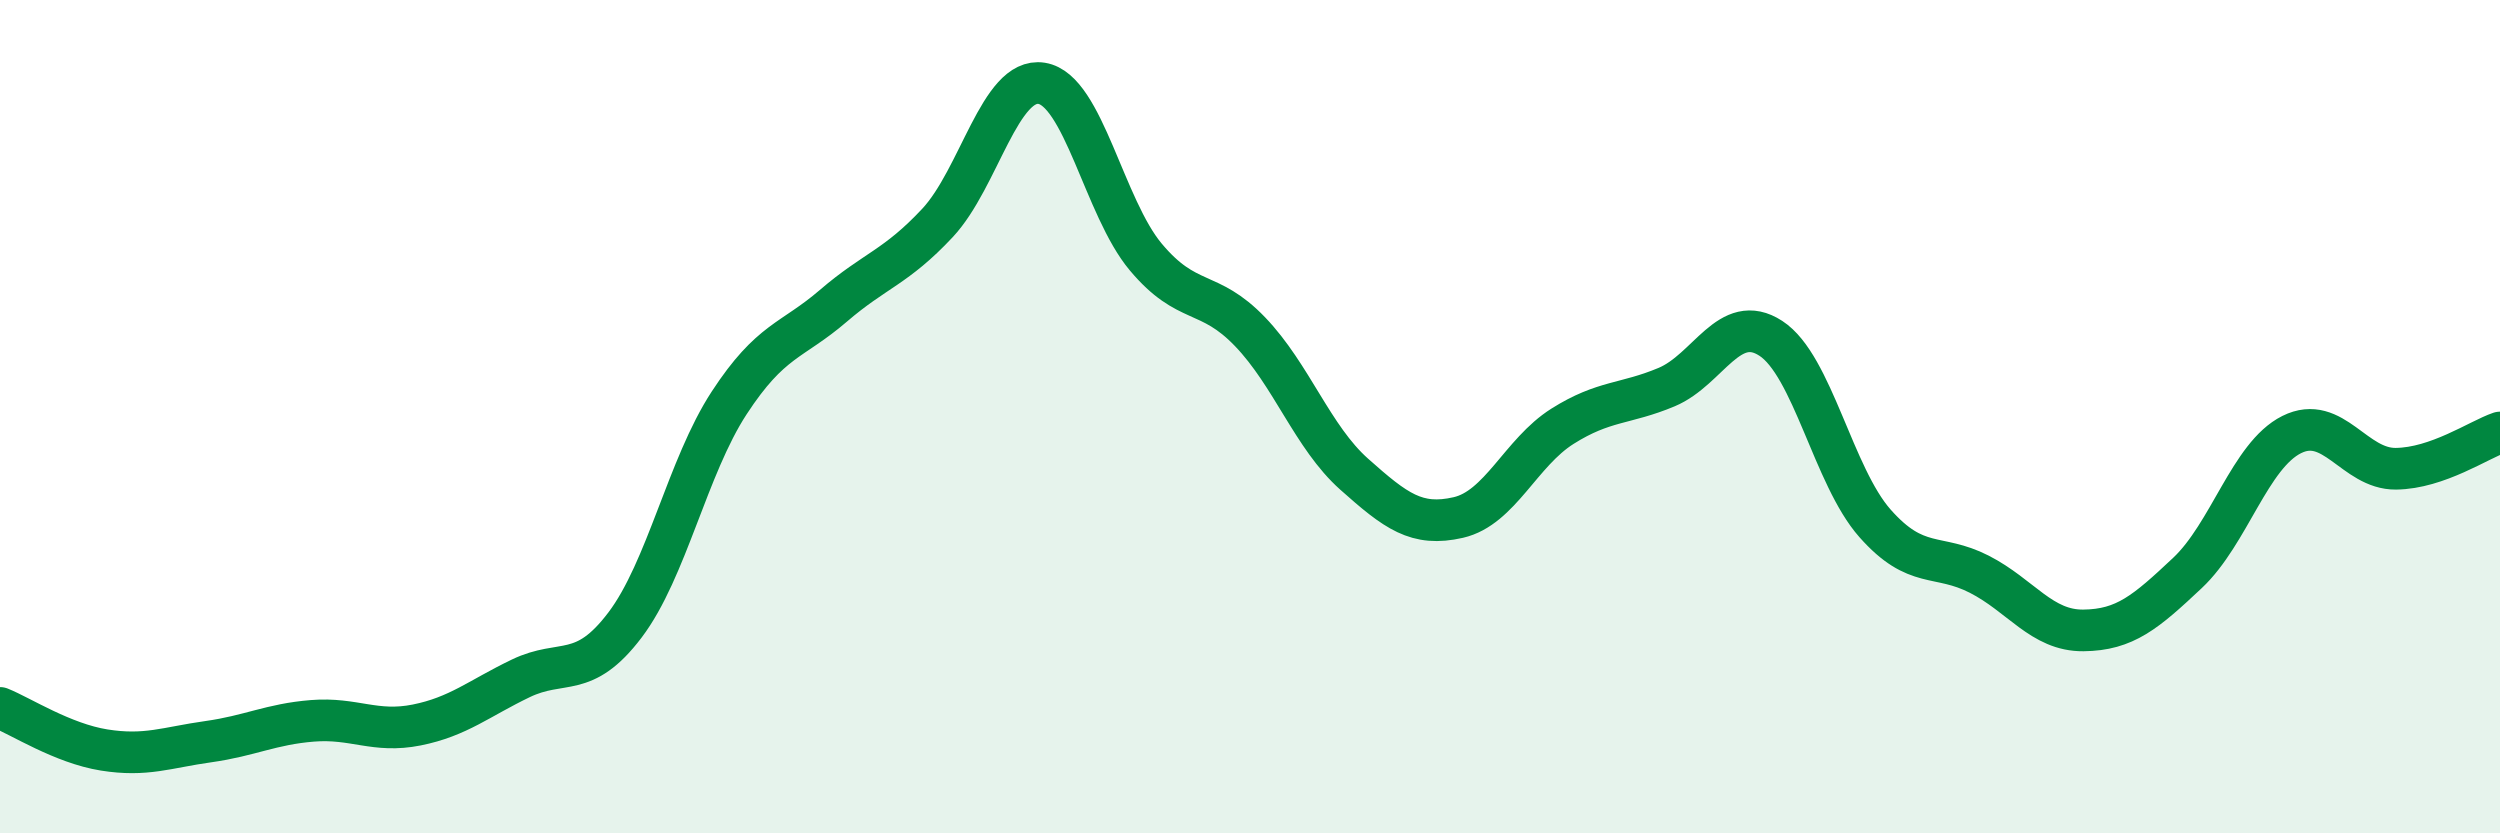
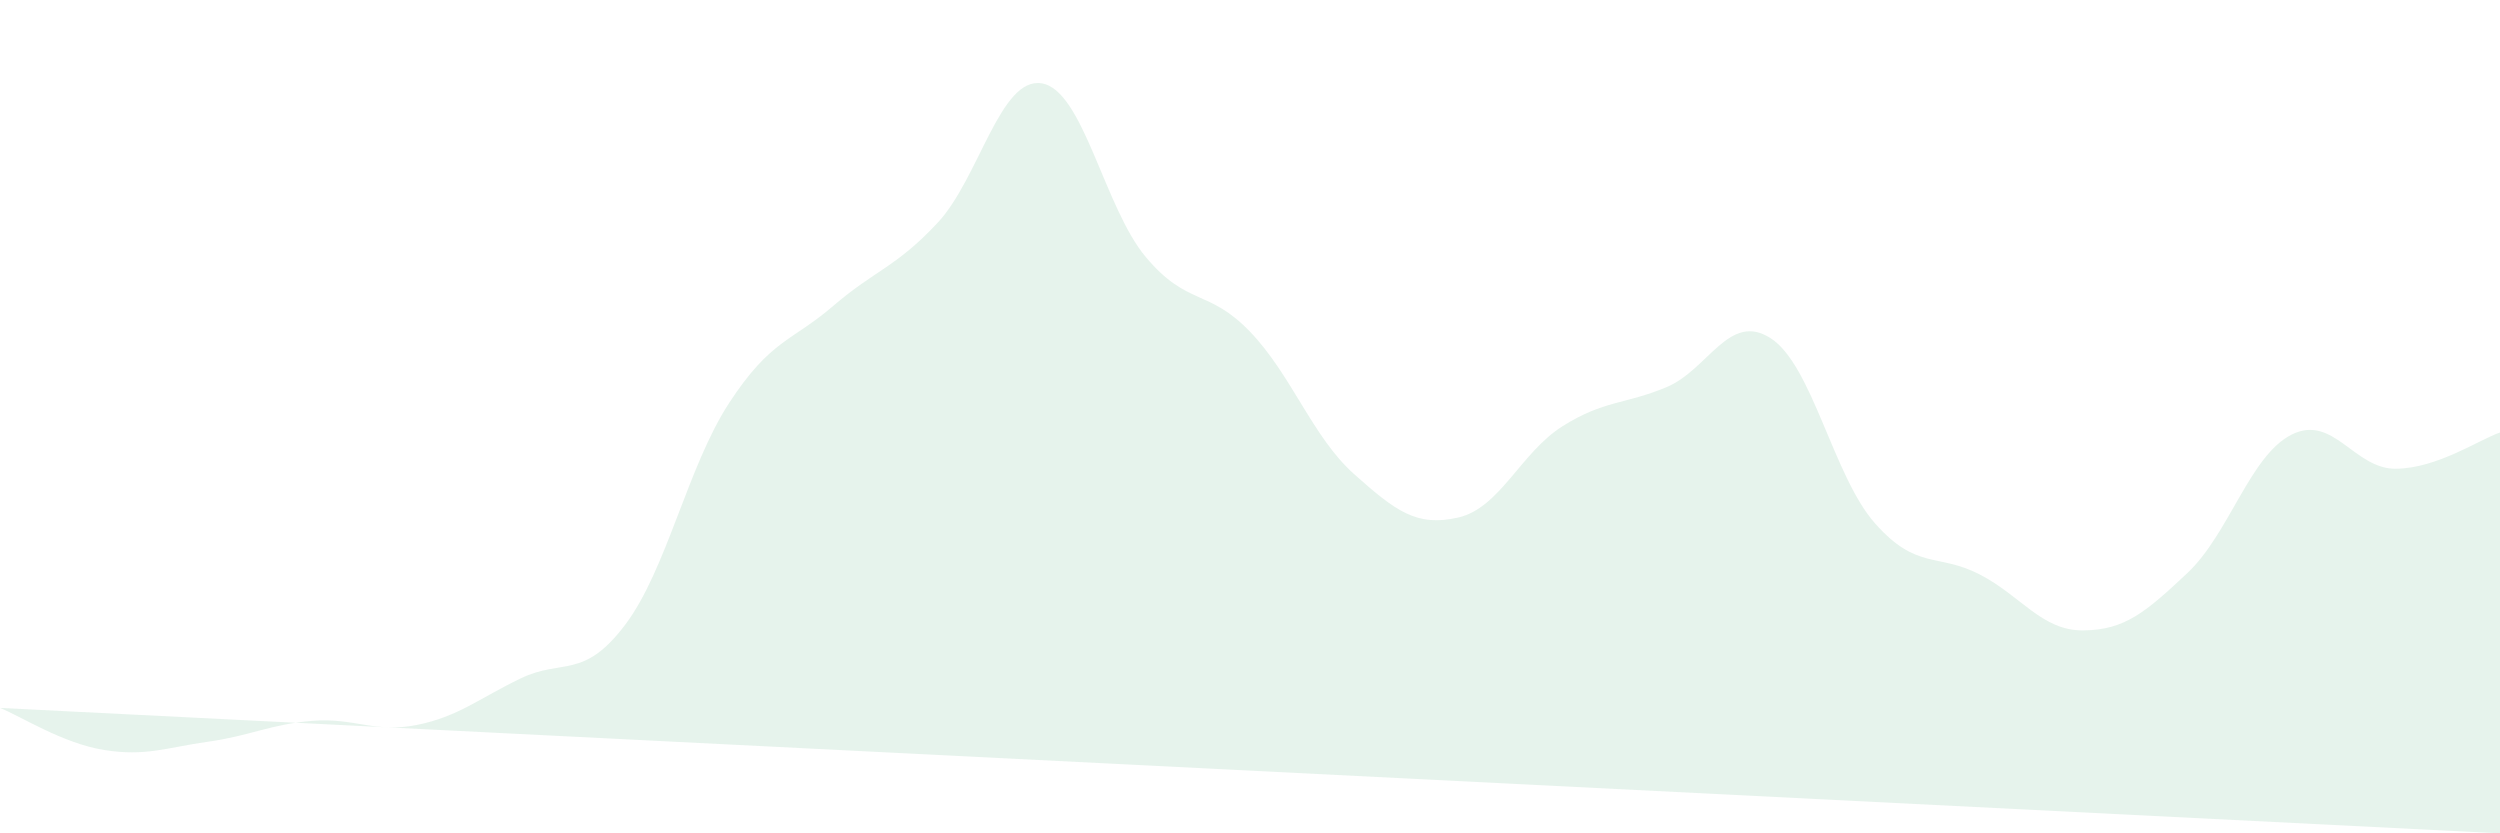
<svg xmlns="http://www.w3.org/2000/svg" width="60" height="20" viewBox="0 0 60 20">
-   <path d="M 0,16.99 C 0.5,17.19 1.5,17.84 2.5,18 C 3.5,18.16 4,17.94 5,17.8 C 6,17.66 6.5,17.38 7.5,17.3 C 8.5,17.22 9,17.6 10,17.4 C 11,17.2 11.5,16.76 12.5,16.28 C 13.5,15.8 14,16.32 15,15 C 16,13.68 16.5,11.2 17.5,9.67 C 18.5,8.14 19,8.2 20,7.34 C 21,6.48 21.5,6.42 22.5,5.35 C 23.5,4.28 24,1.84 25,2 C 26,2.16 26.5,4.98 27.5,6.17 C 28.5,7.36 29,6.92 30,7.96 C 31,9 31.5,10.49 32.5,11.38 C 33.5,12.27 34,12.65 35,12.42 C 36,12.19 36.5,10.86 37.5,10.23 C 38.5,9.6 39,9.71 40,9.29 C 41,8.87 41.5,7.47 42.5,8.12 C 43.5,8.77 44,11.43 45,12.56 C 46,13.69 46.5,13.27 47.5,13.78 C 48.5,14.29 49,15.14 50,15.13 C 51,15.12 51.5,14.69 52.5,13.75 C 53.5,12.81 54,10.93 55,10.43 C 56,9.93 56.5,11.26 57.5,11.25 C 58.5,11.24 59.5,10.55 60,10.38L60 20L0 20Z" fill="#008740" opacity="0.1" stroke-linecap="round" stroke-linejoin="round" />
-   <path d="M 0,16.99 C 0.5,17.19 1.5,17.84 2.5,18 C 3.5,18.16 4,17.94 5,17.8 C 6,17.66 6.5,17.38 7.5,17.3 C 8.5,17.22 9,17.6 10,17.4 C 11,17.2 11.5,16.76 12.5,16.28 C 13.5,15.8 14,16.32 15,15 C 16,13.68 16.5,11.2 17.5,9.67 C 18.5,8.14 19,8.2 20,7.34 C 21,6.48 21.5,6.42 22.5,5.35 C 23.5,4.28 24,1.84 25,2 C 26,2.16 26.5,4.98 27.5,6.17 C 28.5,7.36 29,6.92 30,7.96 C 31,9 31.5,10.49 32.5,11.38 C 33.5,12.27 34,12.65 35,12.42 C 36,12.19 36.5,10.86 37.5,10.23 C 38.5,9.6 39,9.71 40,9.29 C 41,8.87 41.5,7.47 42.5,8.12 C 43.5,8.77 44,11.43 45,12.56 C 46,13.69 46.5,13.27 47.5,13.78 C 48.5,14.29 49,15.14 50,15.13 C 51,15.12 51.5,14.69 52.5,13.75 C 53.5,12.81 54,10.93 55,10.43 C 56,9.93 56.5,11.26 57.5,11.25 C 58.5,11.24 59.5,10.55 60,10.38" stroke="#008740" stroke-width="1" fill="none" stroke-linecap="round" stroke-linejoin="round" />
+   <path d="M 0,16.99 C 0.5,17.19 1.5,17.84 2.5,18 C 3.5,18.16 4,17.94 5,17.8 C 6,17.66 6.5,17.38 7.5,17.3 C 8.5,17.22 9,17.6 10,17.4 C 11,17.2 11.5,16.76 12.5,16.28 C 13.5,15.8 14,16.32 15,15 C 16,13.68 16.5,11.2 17.5,9.67 C 18.5,8.14 19,8.2 20,7.34 C 21,6.48 21.5,6.42 22.5,5.35 C 23.5,4.28 24,1.84 25,2 C 26,2.16 26.5,4.98 27.5,6.17 C 28.5,7.36 29,6.92 30,7.96 C 31,9 31.5,10.49 32.5,11.38 C 33.5,12.27 34,12.65 35,12.42 C 36,12.19 36.5,10.86 37.5,10.23 C 38.5,9.6 39,9.71 40,9.29 C 41,8.87 41.5,7.47 42.5,8.12 C 43.5,8.77 44,11.43 45,12.56 C 46,13.69 46.5,13.27 47.5,13.78 C 48.5,14.29 49,15.14 50,15.13 C 51,15.12 51.5,14.69 52.5,13.75 C 53.5,12.81 54,10.93 55,10.43 C 56,9.93 56.5,11.26 57.5,11.25 C 58.5,11.24 59.5,10.55 60,10.38L60 20Z" fill="#008740" opacity="0.1" stroke-linecap="round" stroke-linejoin="round" />
</svg>